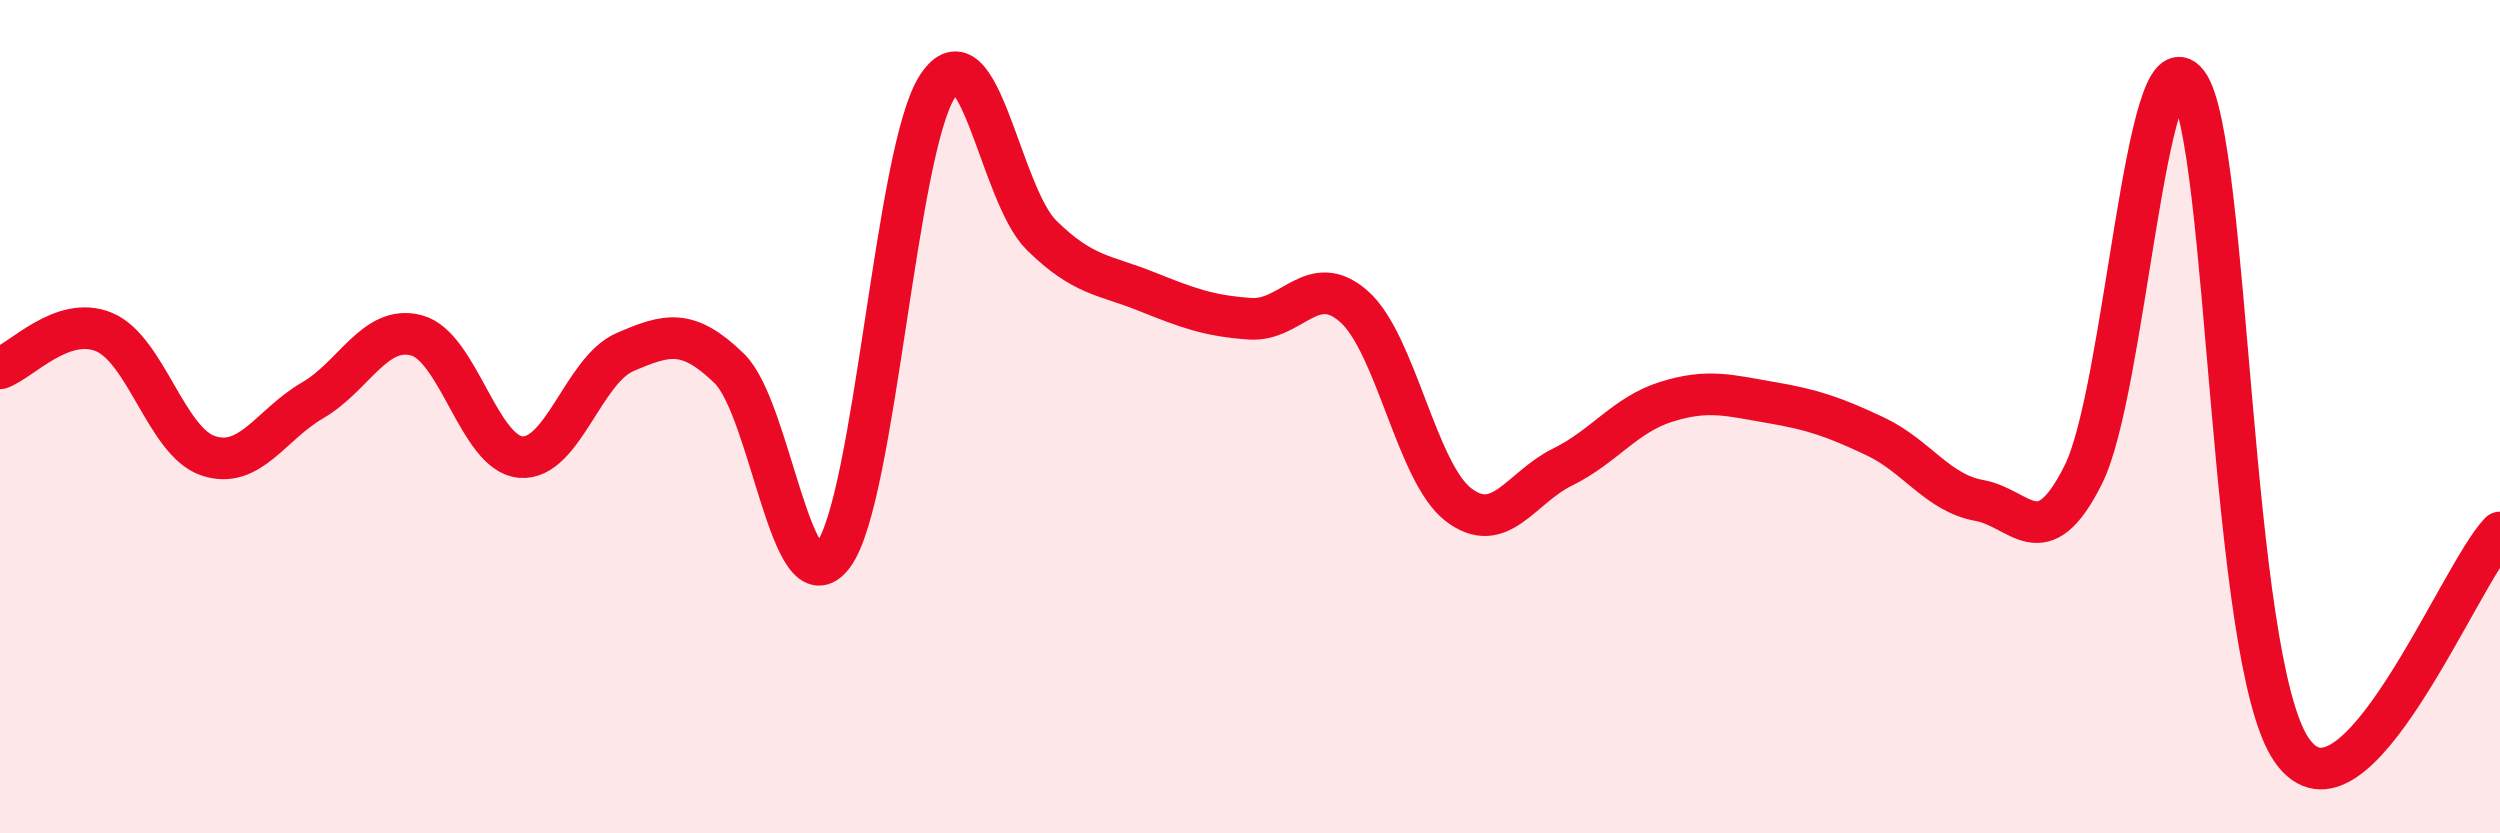
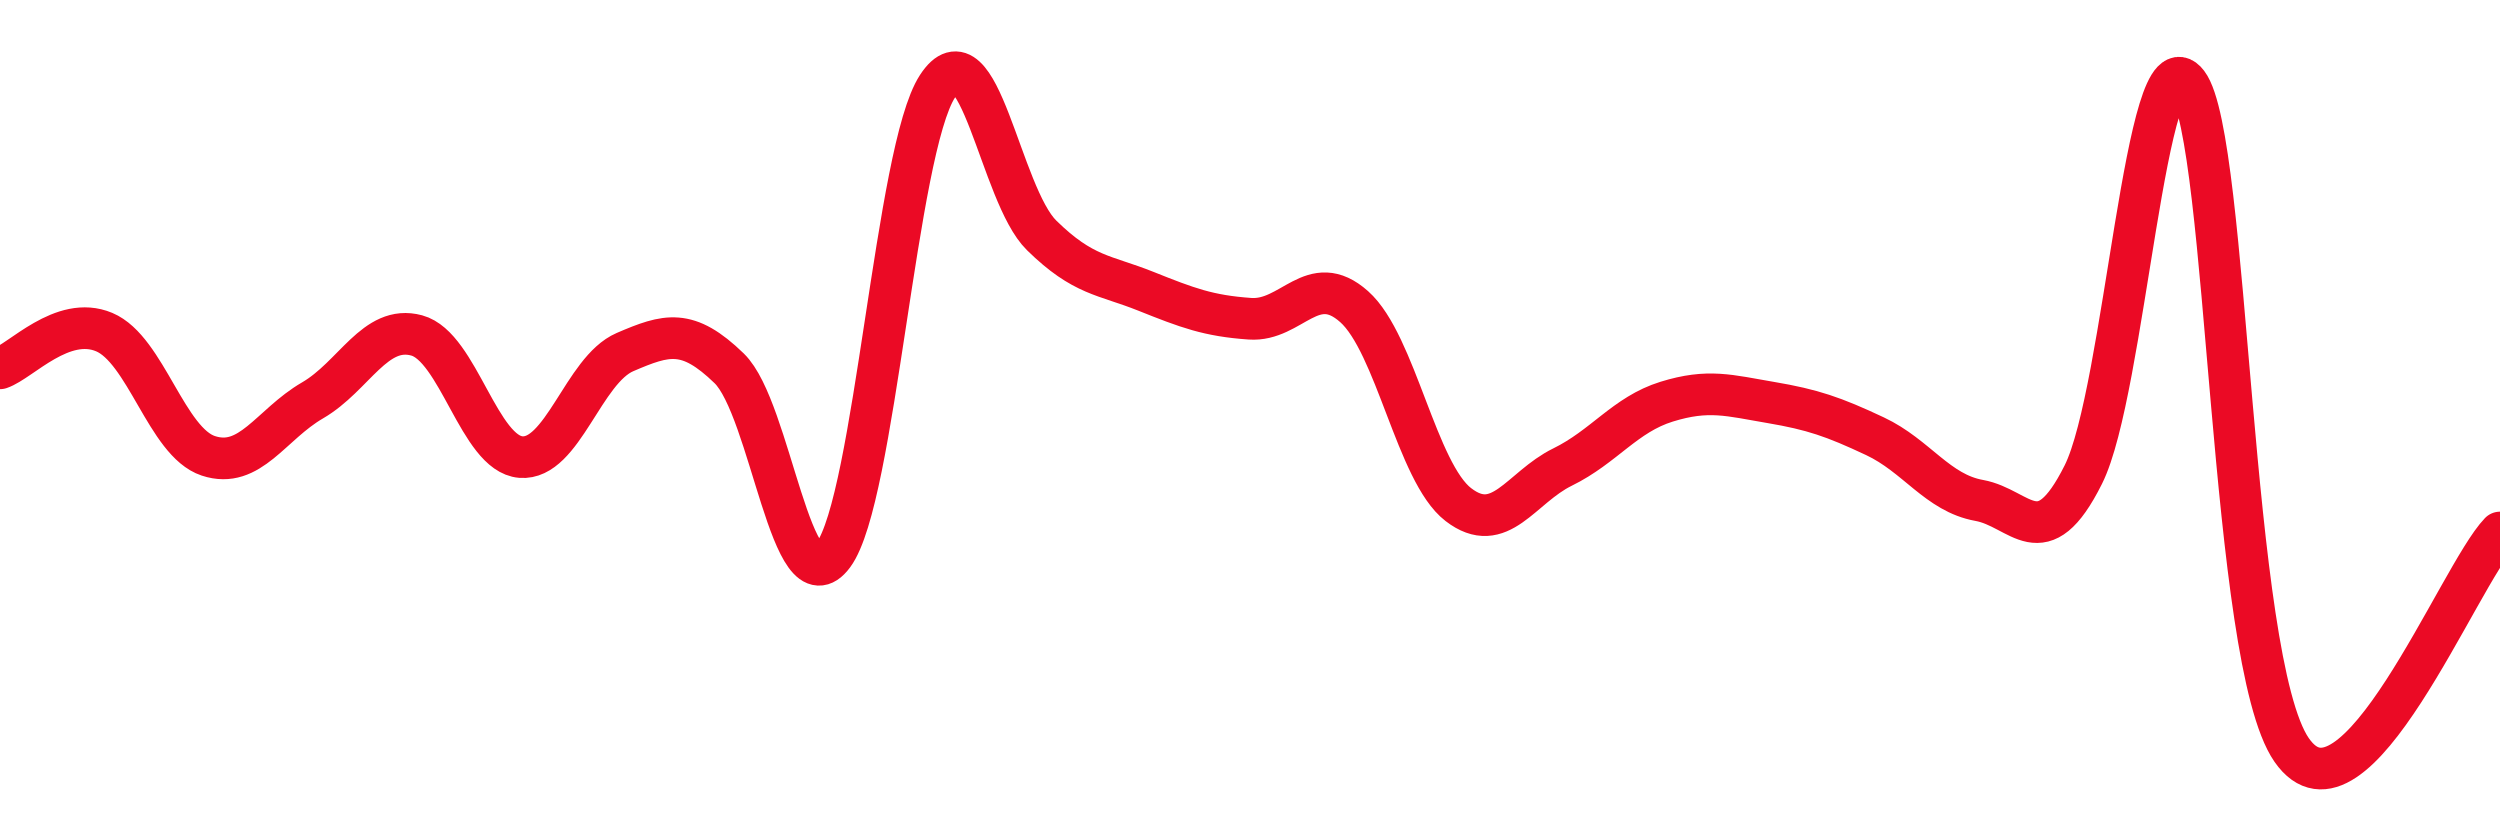
<svg xmlns="http://www.w3.org/2000/svg" width="60" height="20" viewBox="0 0 60 20">
-   <path d="M 0,8.84 C 0.5,8.67 1.5,7.55 2.5,7.97 C 3.5,8.39 4,10.61 5,10.94 C 6,11.27 6.5,10.19 7.5,9.61 C 8.5,9.03 9,7.78 10,8.05 C 11,8.32 11.5,10.89 12.5,10.97 C 13.5,11.05 14,8.88 15,8.45 C 16,8.02 16.5,7.87 17.5,8.84 C 18.5,9.81 19,14.67 20,13.32 C 21,11.97 21.5,3.6 22.5,2.07 C 23.5,0.54 24,4.67 25,5.65 C 26,6.63 26.5,6.59 27.5,6.99 C 28.5,7.39 29,7.58 30,7.65 C 31,7.72 31.5,6.47 32.5,7.36 C 33.5,8.25 34,11.34 35,12.11 C 36,12.88 36.5,11.7 37.5,11.21 C 38.5,10.72 39,9.95 40,9.64 C 41,9.33 41.5,9.49 42.5,9.66 C 43.5,9.83 44,10 45,10.47 C 46,10.94 46.5,11.83 47.5,12.01 C 48.5,12.19 49,13.39 50,11.39 C 51,9.39 51.5,0.68 52.5,2 C 53.5,3.32 53.5,15.84 55,18 C 56.5,20.16 59,13.82 60,12.78L60 20L0 20Z" fill="#EB0A25" opacity="0.1" stroke-linecap="round" stroke-linejoin="round" />
  <path d="M 0,8.84 C 0.5,8.67 1.5,7.55 2.5,7.97 C 3.5,8.39 4,10.61 5,10.94 C 6,11.27 6.5,10.19 7.5,9.61 C 8.5,9.03 9,7.78 10,8.05 C 11,8.32 11.5,10.89 12.5,10.97 C 13.5,11.05 14,8.88 15,8.45 C 16,8.02 16.5,7.87 17.5,8.84 C 18.5,9.81 19,14.67 20,13.32 C 21,11.97 21.5,3.6 22.5,2.07 C 23.5,0.54 24,4.67 25,5.65 C 26,6.63 26.5,6.59 27.5,6.99 C 28.5,7.39 29,7.58 30,7.65 C 31,7.72 31.5,6.47 32.5,7.36 C 33.5,8.25 34,11.34 35,12.11 C 36,12.88 36.5,11.7 37.5,11.21 C 38.5,10.72 39,9.95 40,9.64 C 41,9.33 41.5,9.49 42.5,9.66 C 43.5,9.83 44,10 45,10.47 C 46,10.94 46.5,11.83 47.5,12.01 C 48.5,12.19 49,13.39 50,11.39 C 51,9.39 51.5,0.68 52.5,2 C 53.5,3.32 53.5,15.84 55,18 C 56.5,20.16 59,13.82 60,12.78" stroke="#EB0A25" stroke-width="1" fill="none" stroke-linecap="round" stroke-linejoin="round" />
</svg>